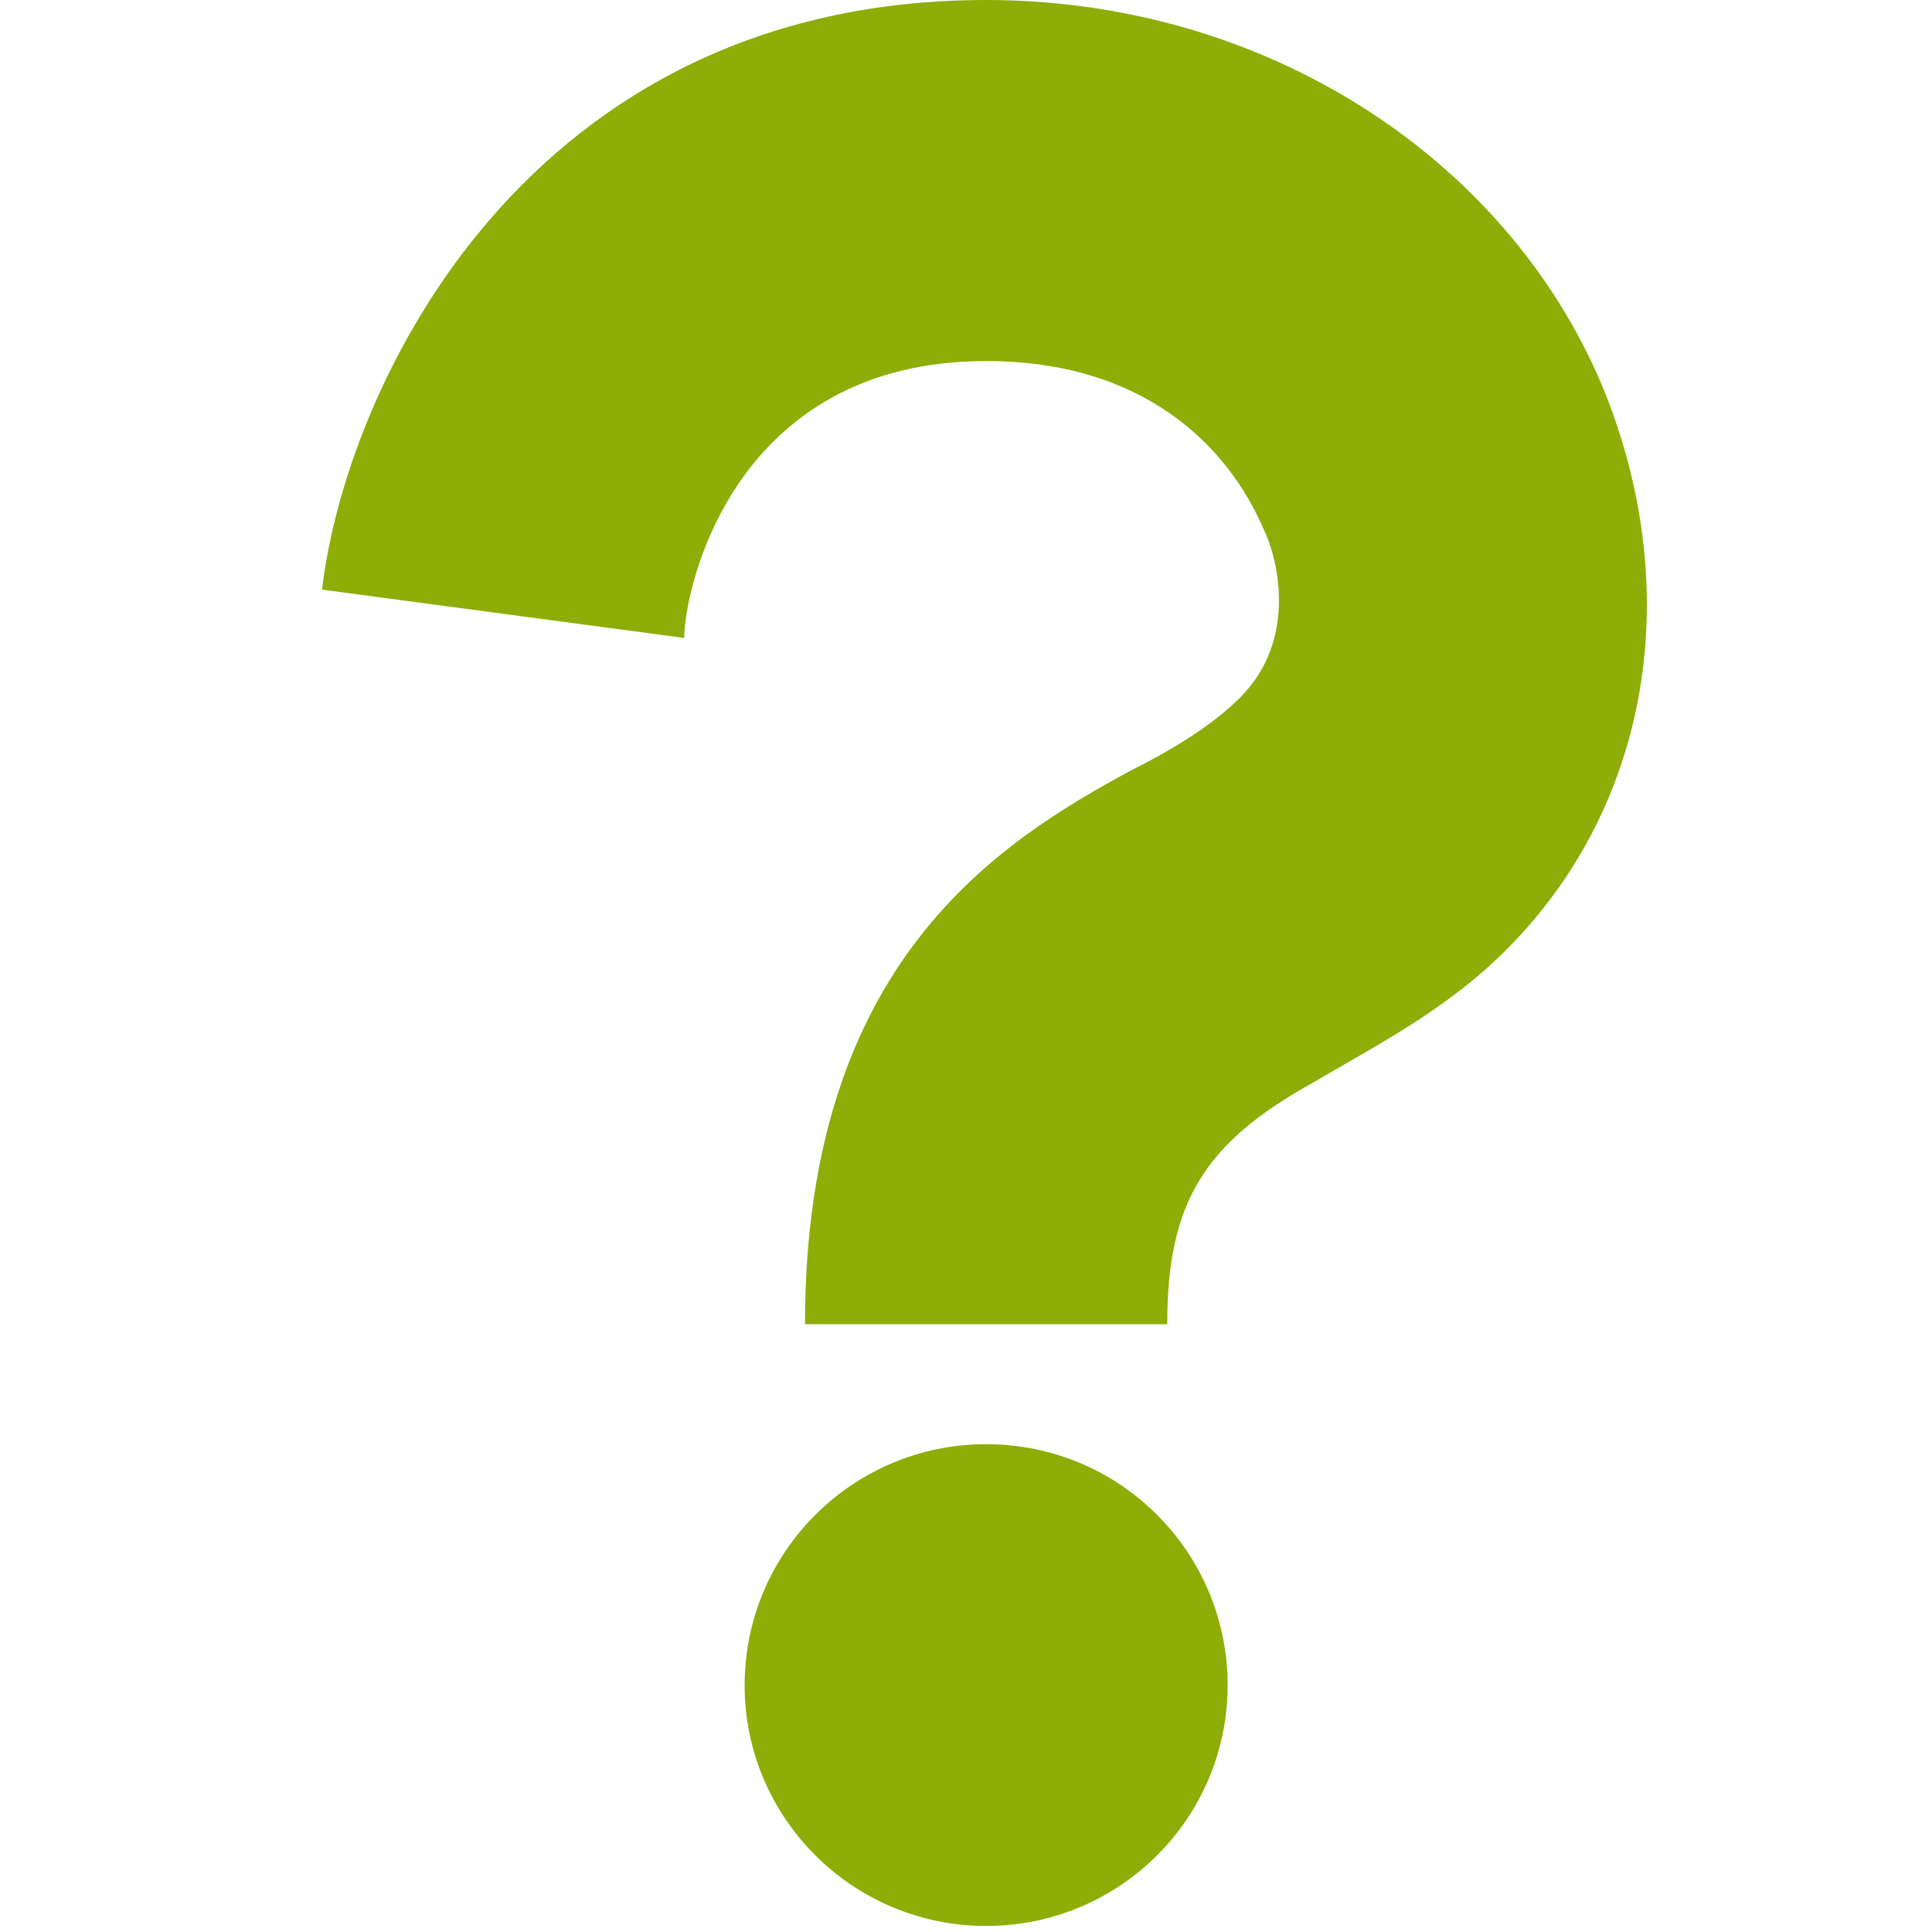
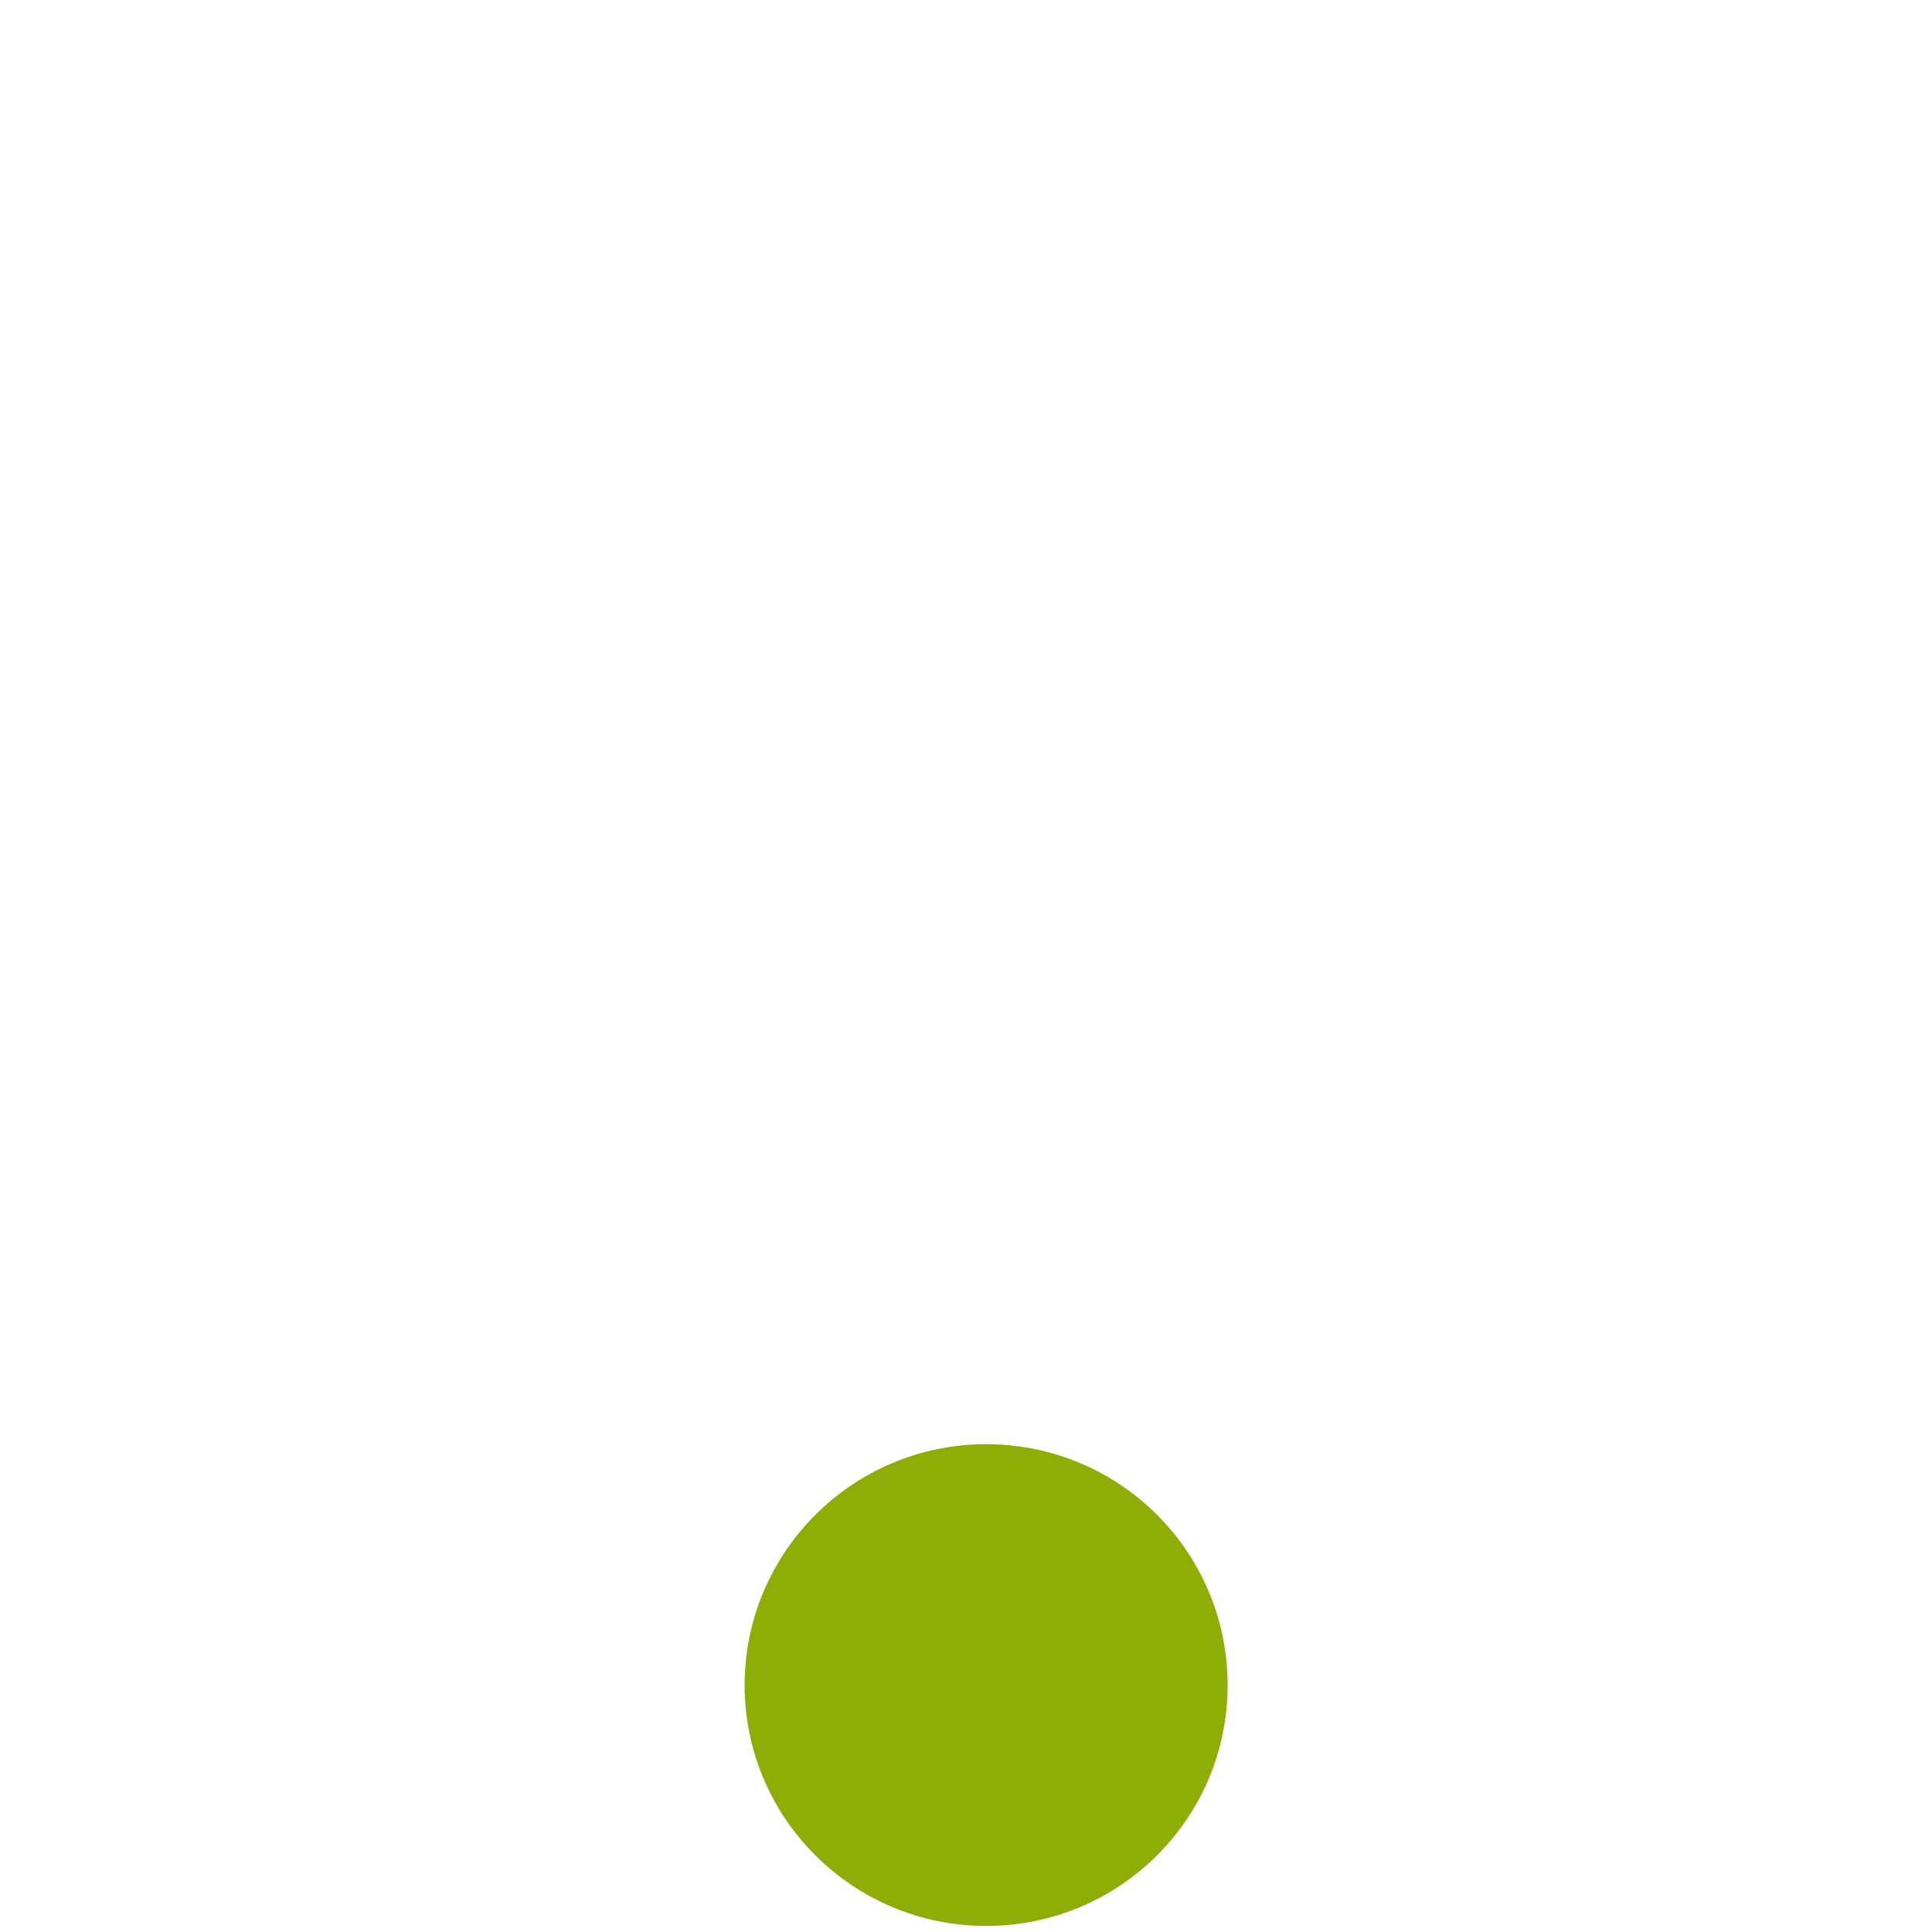
<svg xmlns="http://www.w3.org/2000/svg" version="1.2" baseProfile="tiny-ps" viewBox="0 0 48 48" width="48" height="48">
  <title>inquiry-svg</title>
  <style>tspan { white-space:pre }.shp0 { fill: #8fad07 } </style>
  <g>
-     <path class="shp0" d="M29 32.9L20 32.9C20 23.92 24.8 20.93 28.1 19.14C29.3 18.54 30.2 17.94 30.8 17.34C32.3 15.85 31.7 13.76 31.4 13.16C30.5 11.06 28.4 8.97 24.5 8.97C18.2 8.97 17 14.65 17 15.85L8 14.65C8.6 9.57 13.1 0 24.5 0C31.4 0 37.4 3.89 39.8 9.57C41.9 14.65 41 20.04 37.4 23.62C35.9 25.12 34.1 26.02 32.6 26.91C29.9 28.41 29 29.9 29 32.9Z" />
    <path class="shp0" d="M30.5 41.87C30.5 45.17 27.82 47.85 24.5 47.85C21.19 47.85 18.5 45.17 18.5 41.87C18.5 38.56 21.19 35.88 24.5 35.88C27.82 35.88 30.5 38.56 30.5 41.87Z" />
  </g>
</svg>